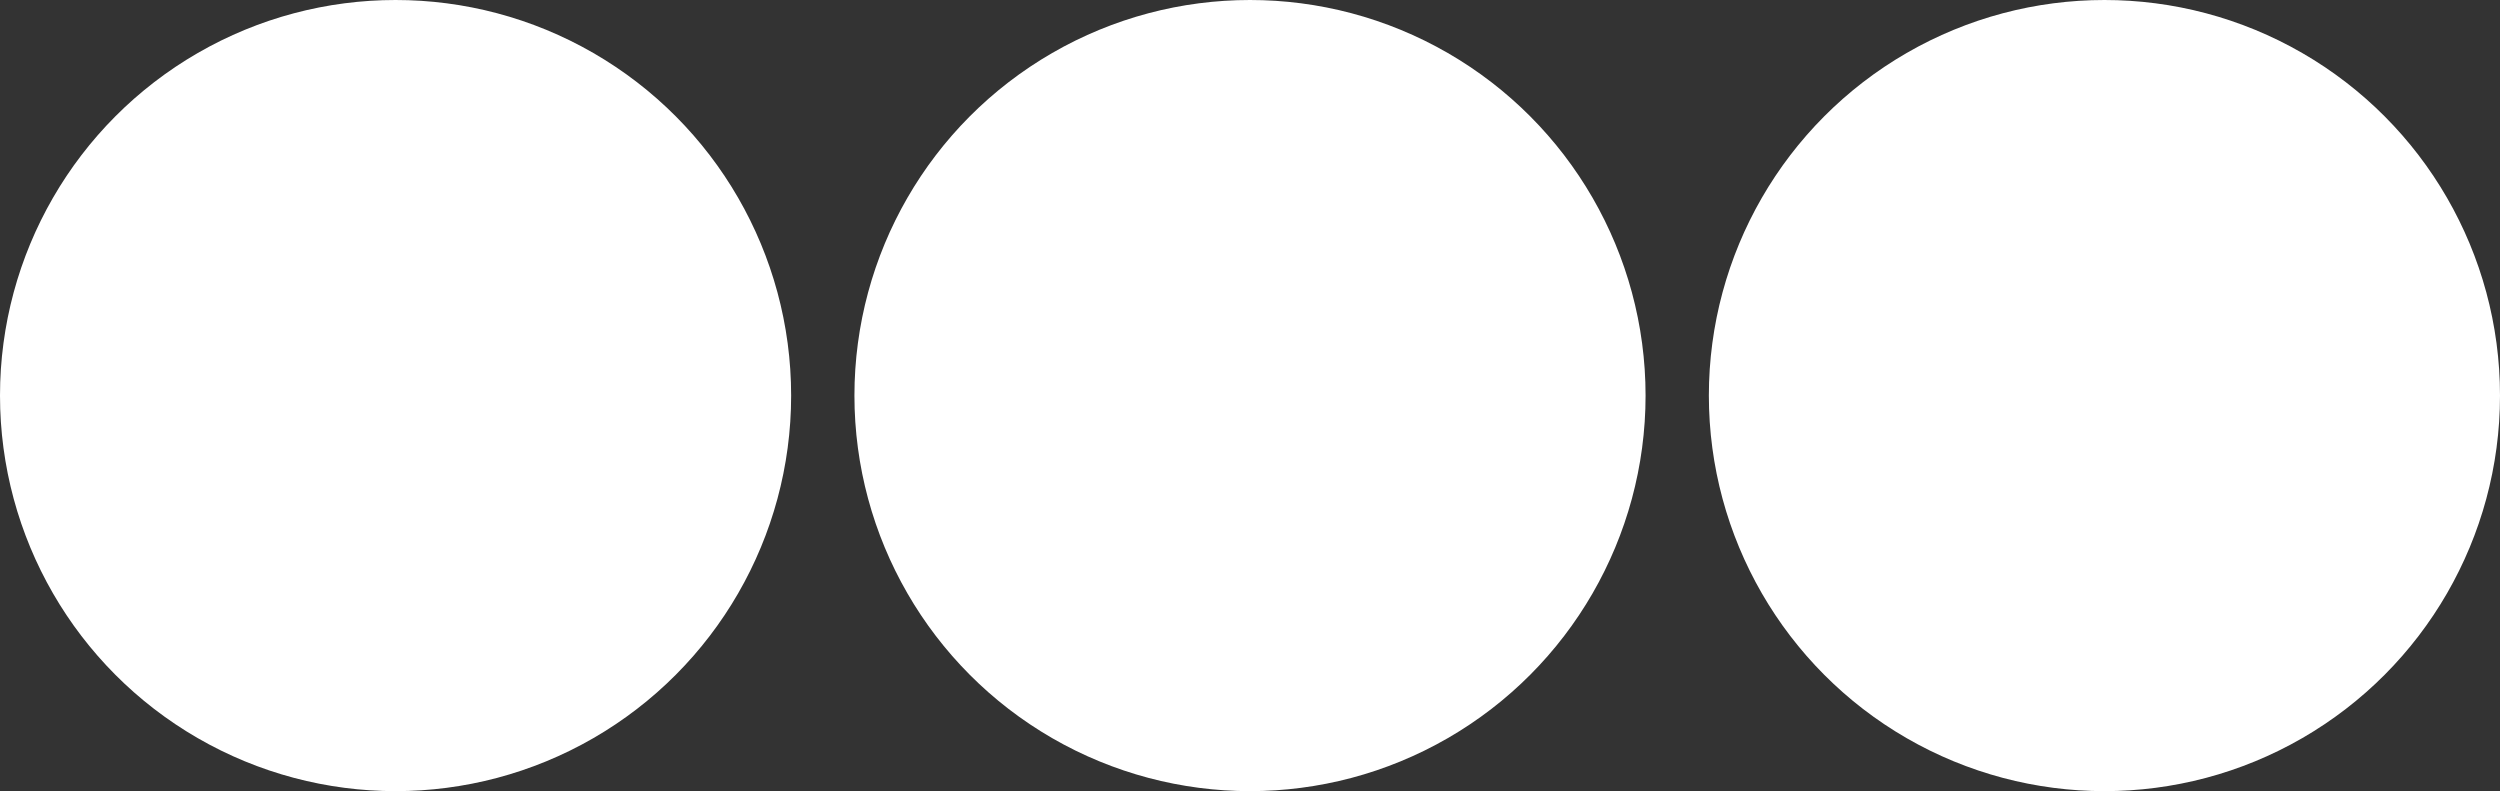
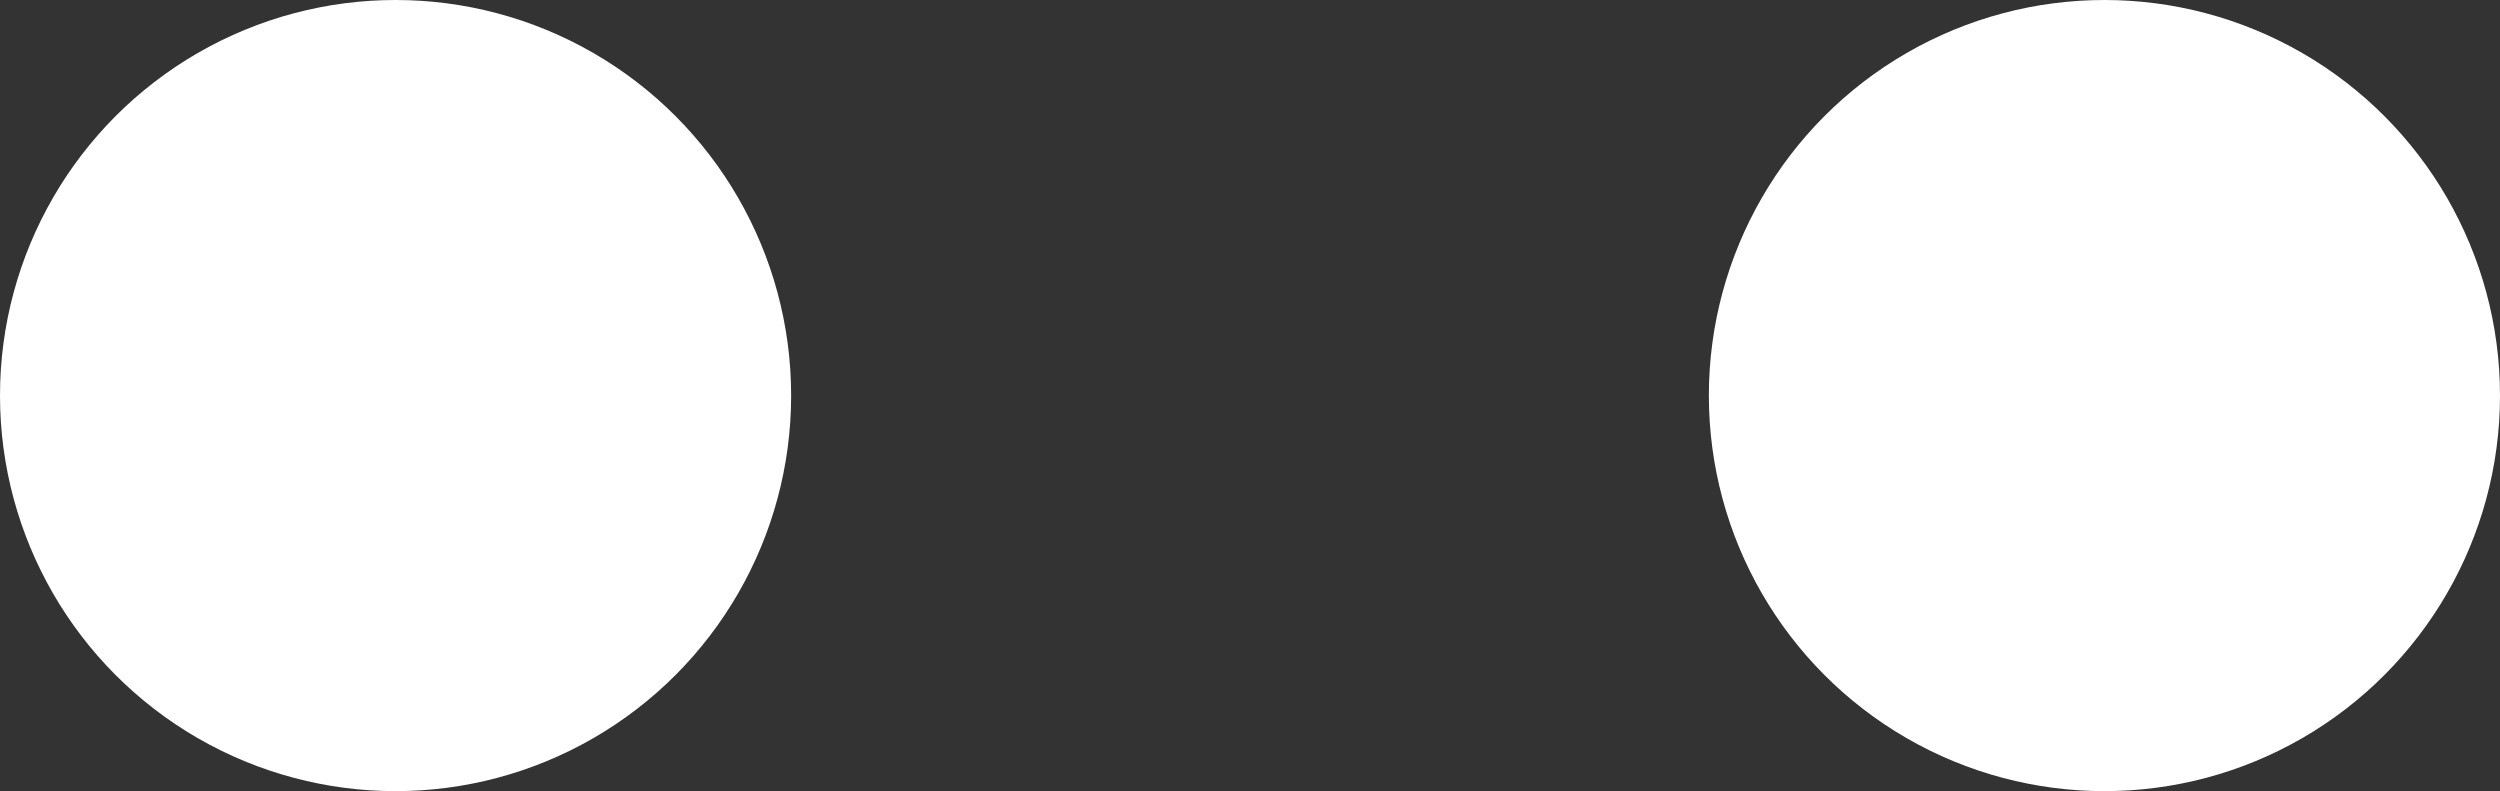
<svg xmlns="http://www.w3.org/2000/svg" width="158" height="50" viewBox="0 0 158 50">
  <rect x="0" y="0" width="158" height="50" fill="#333333" stroke="none" />
  <g id="Gruppe_25" data-name="Gruppe 25" transform="translate(-278 -46)">
    <circle id="Ellipse_2" data-name="Ellipse 2" cx="25" cy="25" r="25" transform="translate(278 46)" fill="#fff" />
    <circle id="Ellipse_4" data-name="Ellipse 4" cx="25" cy="25" r="25" transform="translate(386 46)" fill="#fff" />
-     <circle id="Ellipse_5" data-name="Ellipse 5" cx="25" cy="25" r="25" transform="translate(332 46)" fill="#fff" />
  </g>
</svg>